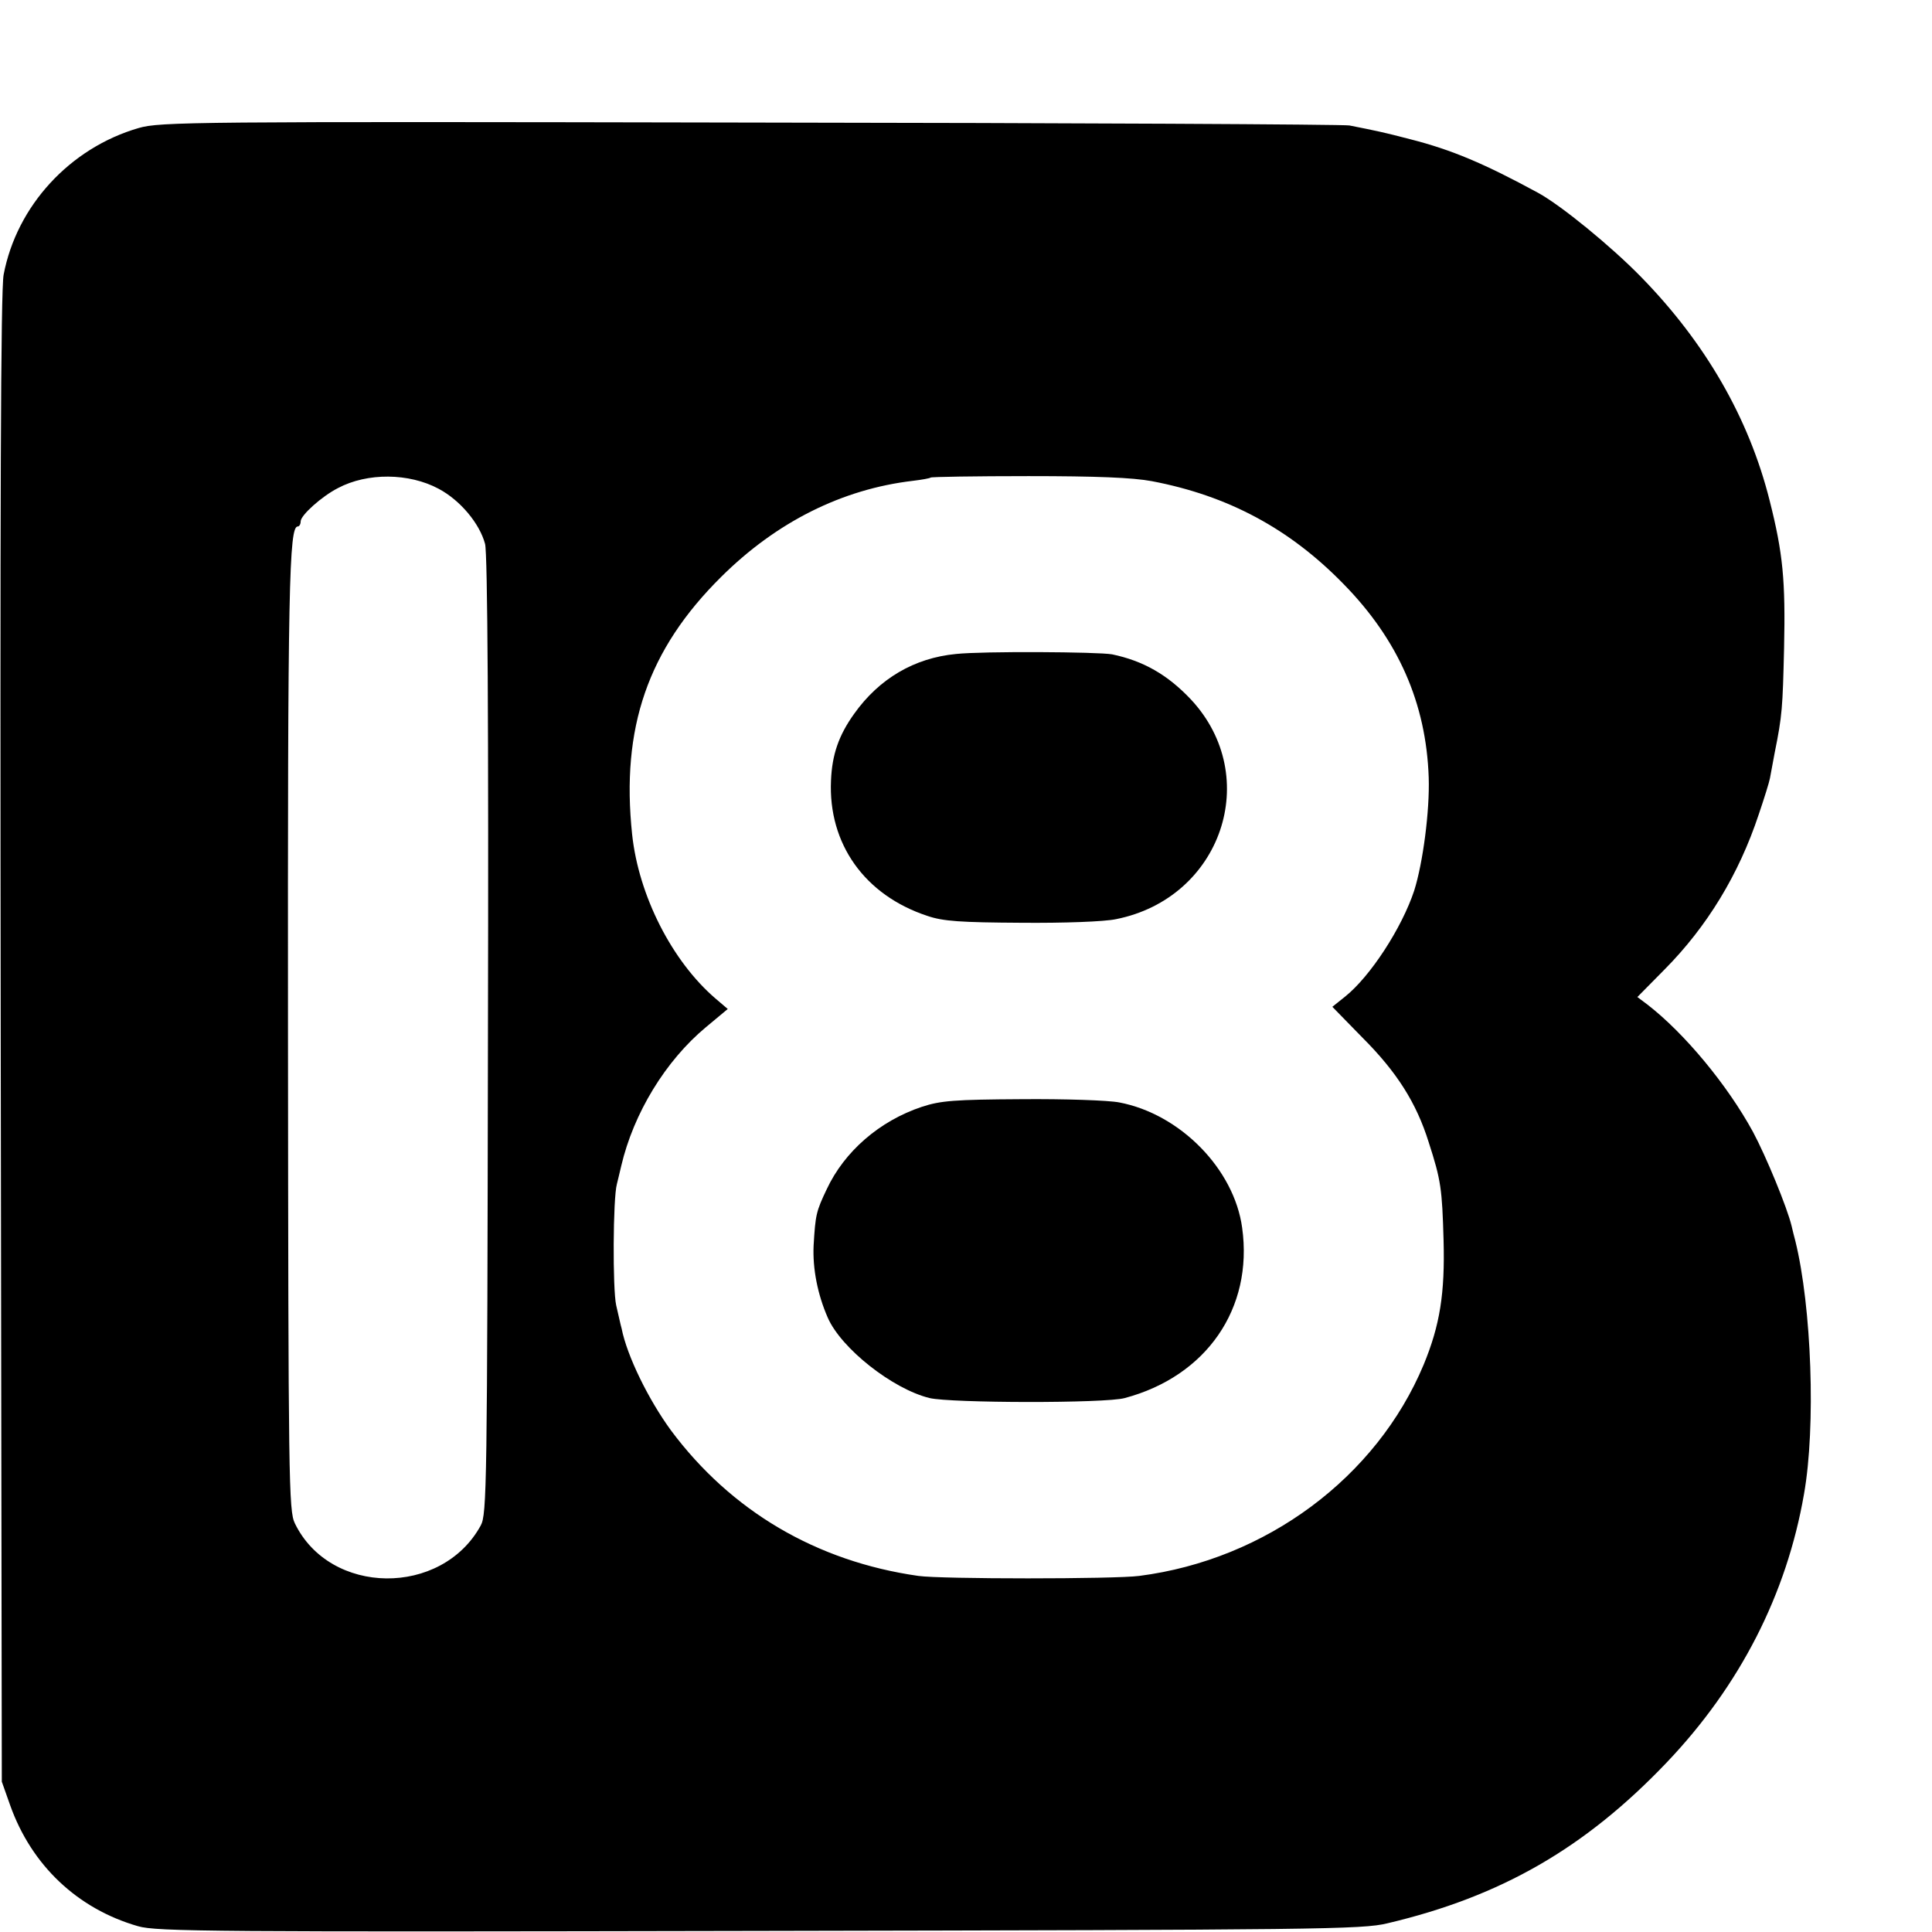
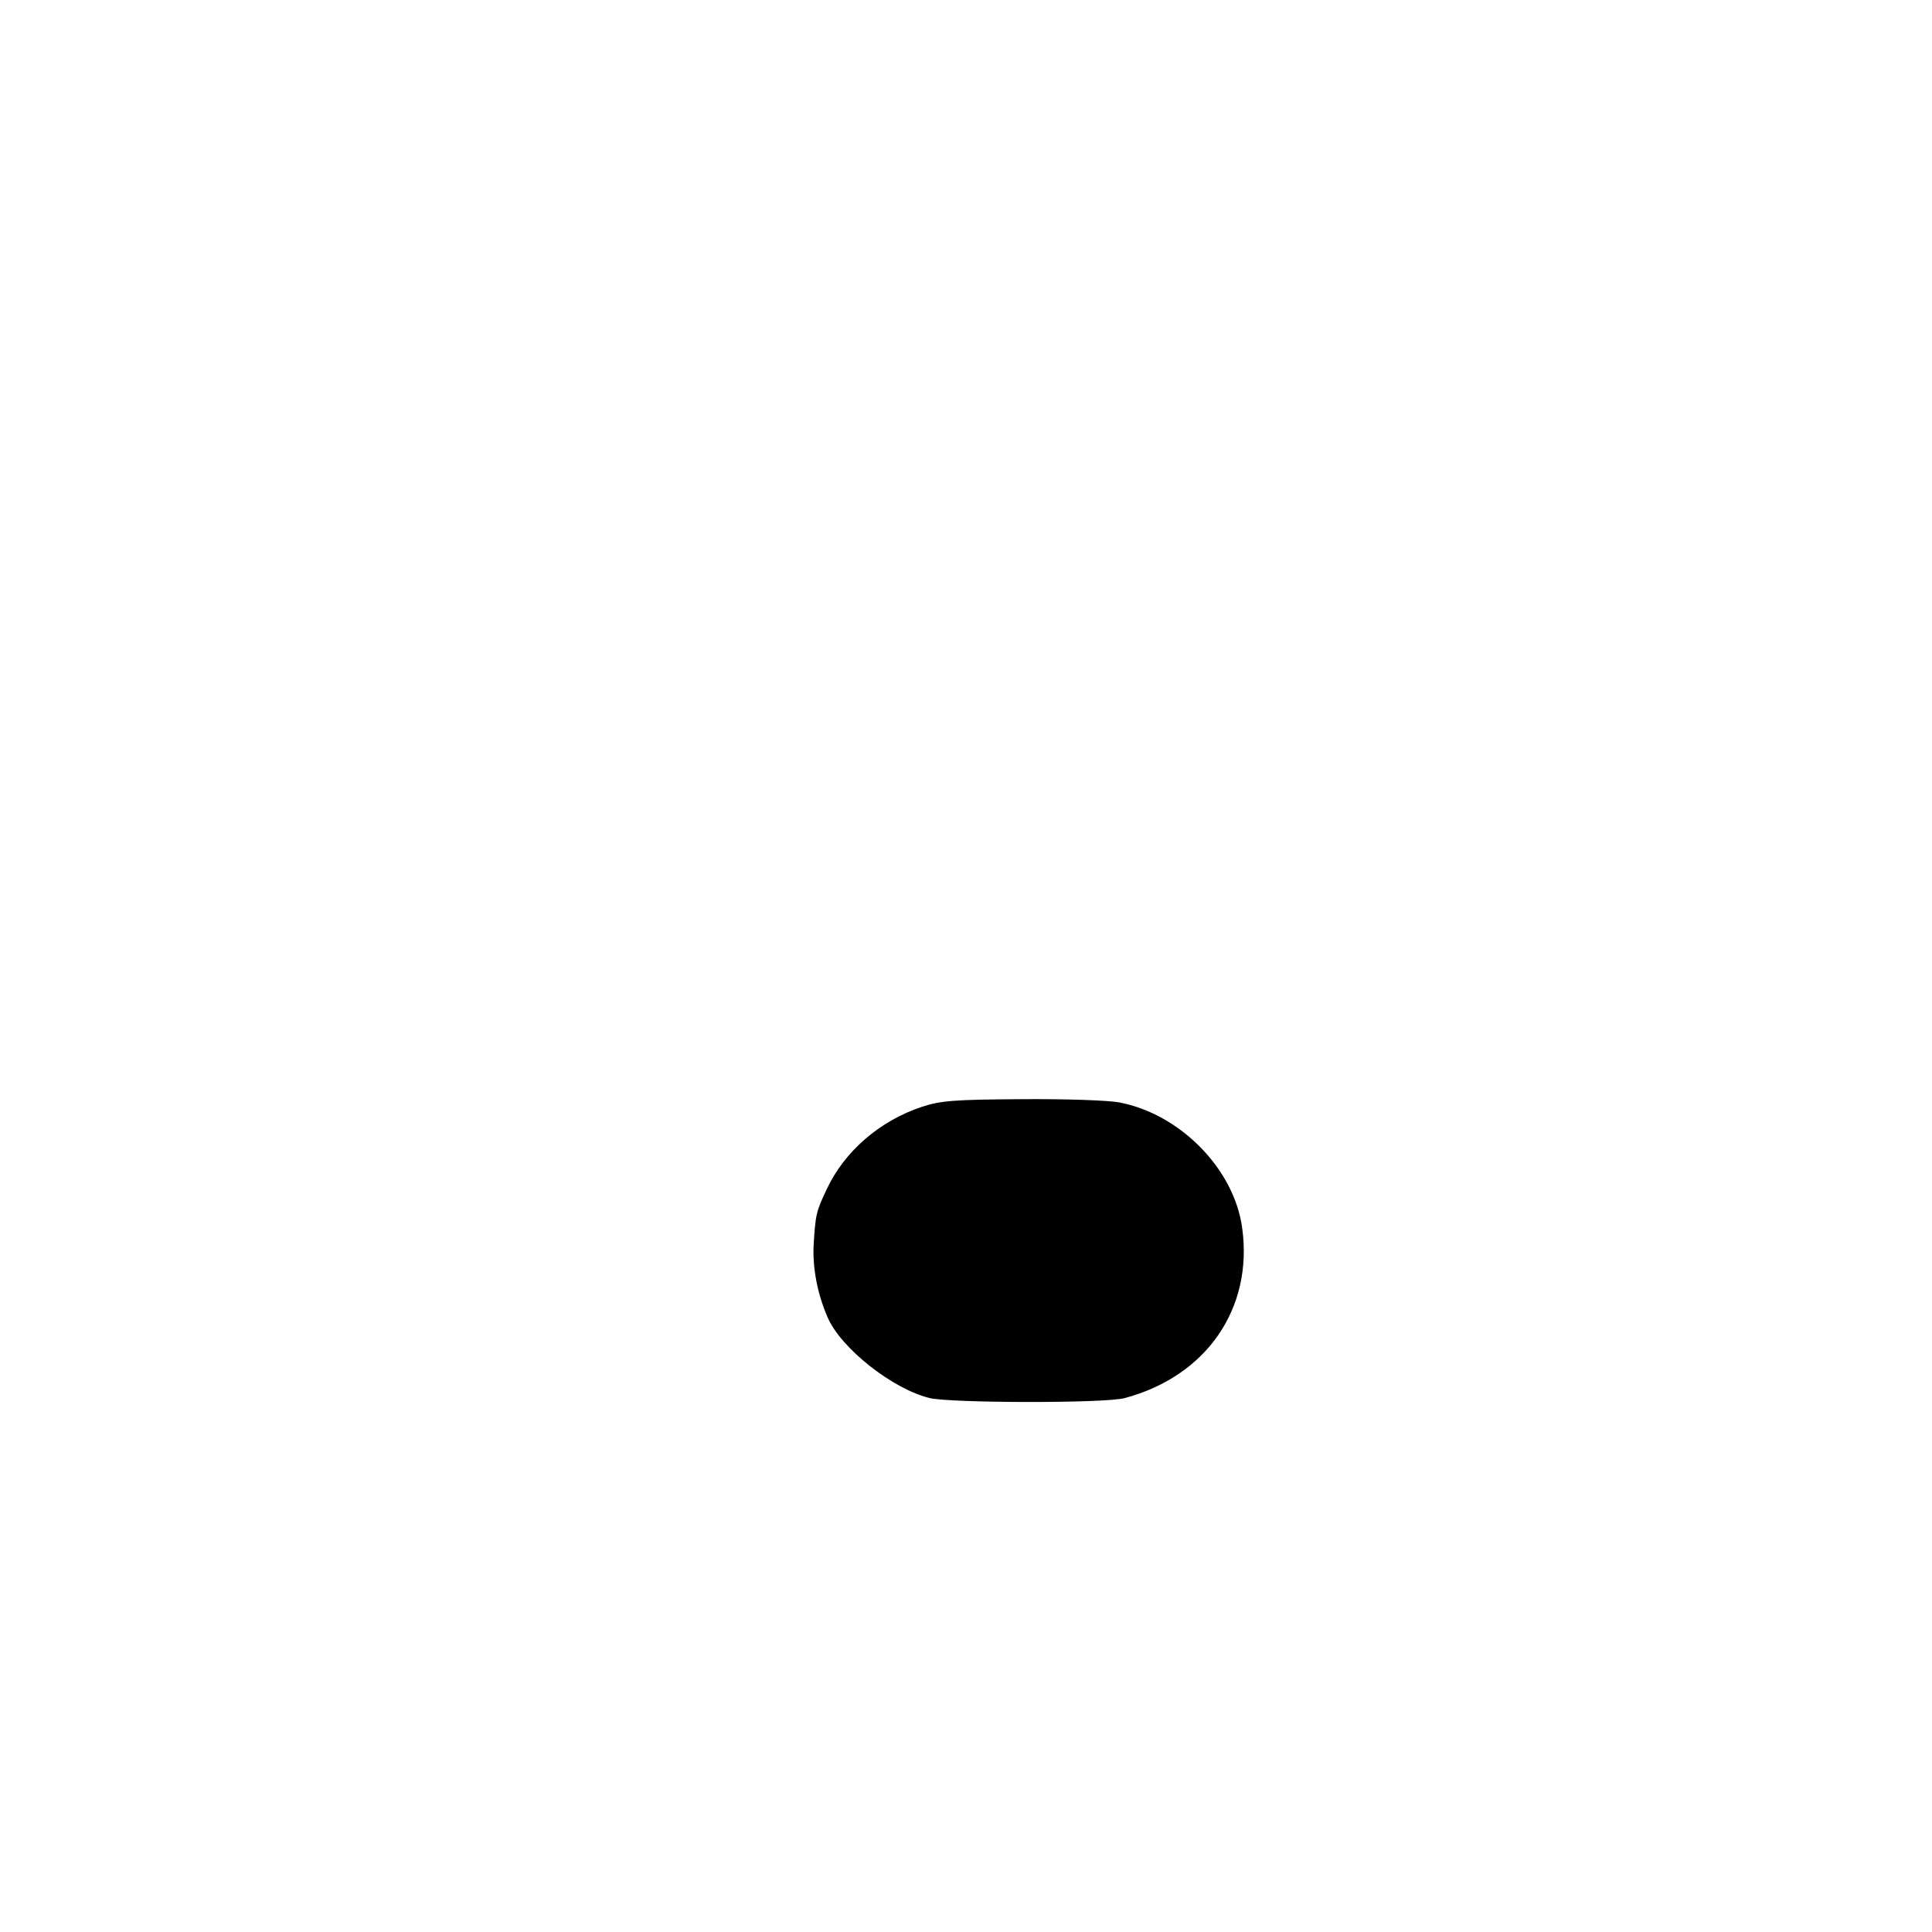
<svg xmlns="http://www.w3.org/2000/svg" version="1.0" width="16pt" height="16pt" viewBox="0 0 16 16" preserveAspectRatio="xMidYMid meet">
  <g transform="translate(0,16) scale(0.003,-0.003)" fill="#000000" stroke="none">
-     <path d="M383 4980 c-190 -55 -337 -215 -373 -405 -8 -43 -10 -625 -8 -2110 l3 -2050 23 -65 c59 -166 186 -286 353 -334 51 -15 209 -16 1715 -13 1547 3 1664 4 1734 21 314 74 546 208 771 444 202 212 331 464 379 741 33 186 21 517 -24 699 -3 12 -8 30 -10 40 -12 51 -71 194 -107 261 -71 130 -189 272 -291 351 l-28 21 75 76 c117 118 205 262 260 428 15 44 29 89 31 100 2 11 8 43 13 70 21 104 22 124 26 290 4 186 -3 261 -40 407 -57 227 -177 435 -355 617 -82 84 -220 197 -284 232 -149 81 -239 119 -353 148 -73 19 -92 23 -168 38 -16 3 -761 7 -1655 8 -1539 3 -1628 2 -1687 -15z m828 -996 c60 -32 113 -96 128 -152 7 -24 10 -503 8 -1357 -2 -1246 -3 -1322 -20 -1353 -108 -197 -416 -194 -513 6 -17 35 -18 111 -19 1352 -1 1241 3 1400 27 1400 4 0 8 6 8 14 0 17 58 69 103 92 81 43 196 42 278 -2z m1969 21 c210 -40 380 -131 529 -284 151 -154 228 -329 235 -534 3 -92 -16 -236 -40 -312 -34 -103 -121 -237 -191 -293 l-35 -28 83 -85 c95 -95 149 -180 183 -289 34 -105 37 -129 41 -270 4 -147 -10 -235 -55 -344 -130 -311 -435 -538 -785 -583 -68 -9 -548 -9 -610 0 -281 40 -517 179 -683 402 -62 85 -121 205 -136 281 -3 10 -9 39 -15 64 -10 44 -9 296 2 335 3 11 8 34 12 50 34 145 122 290 234 383 l60 50 -34 29 c-120 103 -212 284 -230 453 -31 294 43 510 246 711 152 151 333 242 529 265 25 3 47 7 49 9 1 2 123 4 270 4 188 0 288 -4 341 -14z" />
-     <path d="M2639 3528 c-115 -11 -212 -68 -281 -165 -43 -60 -61 -113 -64 -184 -8 -175 93 -317 266 -374 44 -15 91 -18 260 -19 115 -1 229 3 261 10 291 58 405 393 207 606 -65 69 -132 107 -218 125 -39 7 -357 9 -431 1z" />
-     <path d="M2545 2278 c-117 -39 -214 -123 -263 -228 -29 -61 -31 -70 -36 -155 -3 -64 11 -135 39 -199 37 -85 179 -197 281 -222 58 -14 486 -15 539 0 225 60 355 247 324 470 -22 162 -171 314 -339 346 -30 6 -152 10 -270 9 -185 -1 -223 -4 -275 -21z" />
+     <path d="M2545 2278 c-117 -39 -214 -123 -263 -228 -29 -61 -31 -70 -36 -155 -3 -64 11 -135 39 -199 37 -85 179 -197 281 -222 58 -14 486 -15 539 0 225 60 355 247 324 470 -22 162 -171 314 -339 346 -30 6 -152 10 -270 9 -185 -1 -223 -4 -275 -21" />
  </g>
</svg>